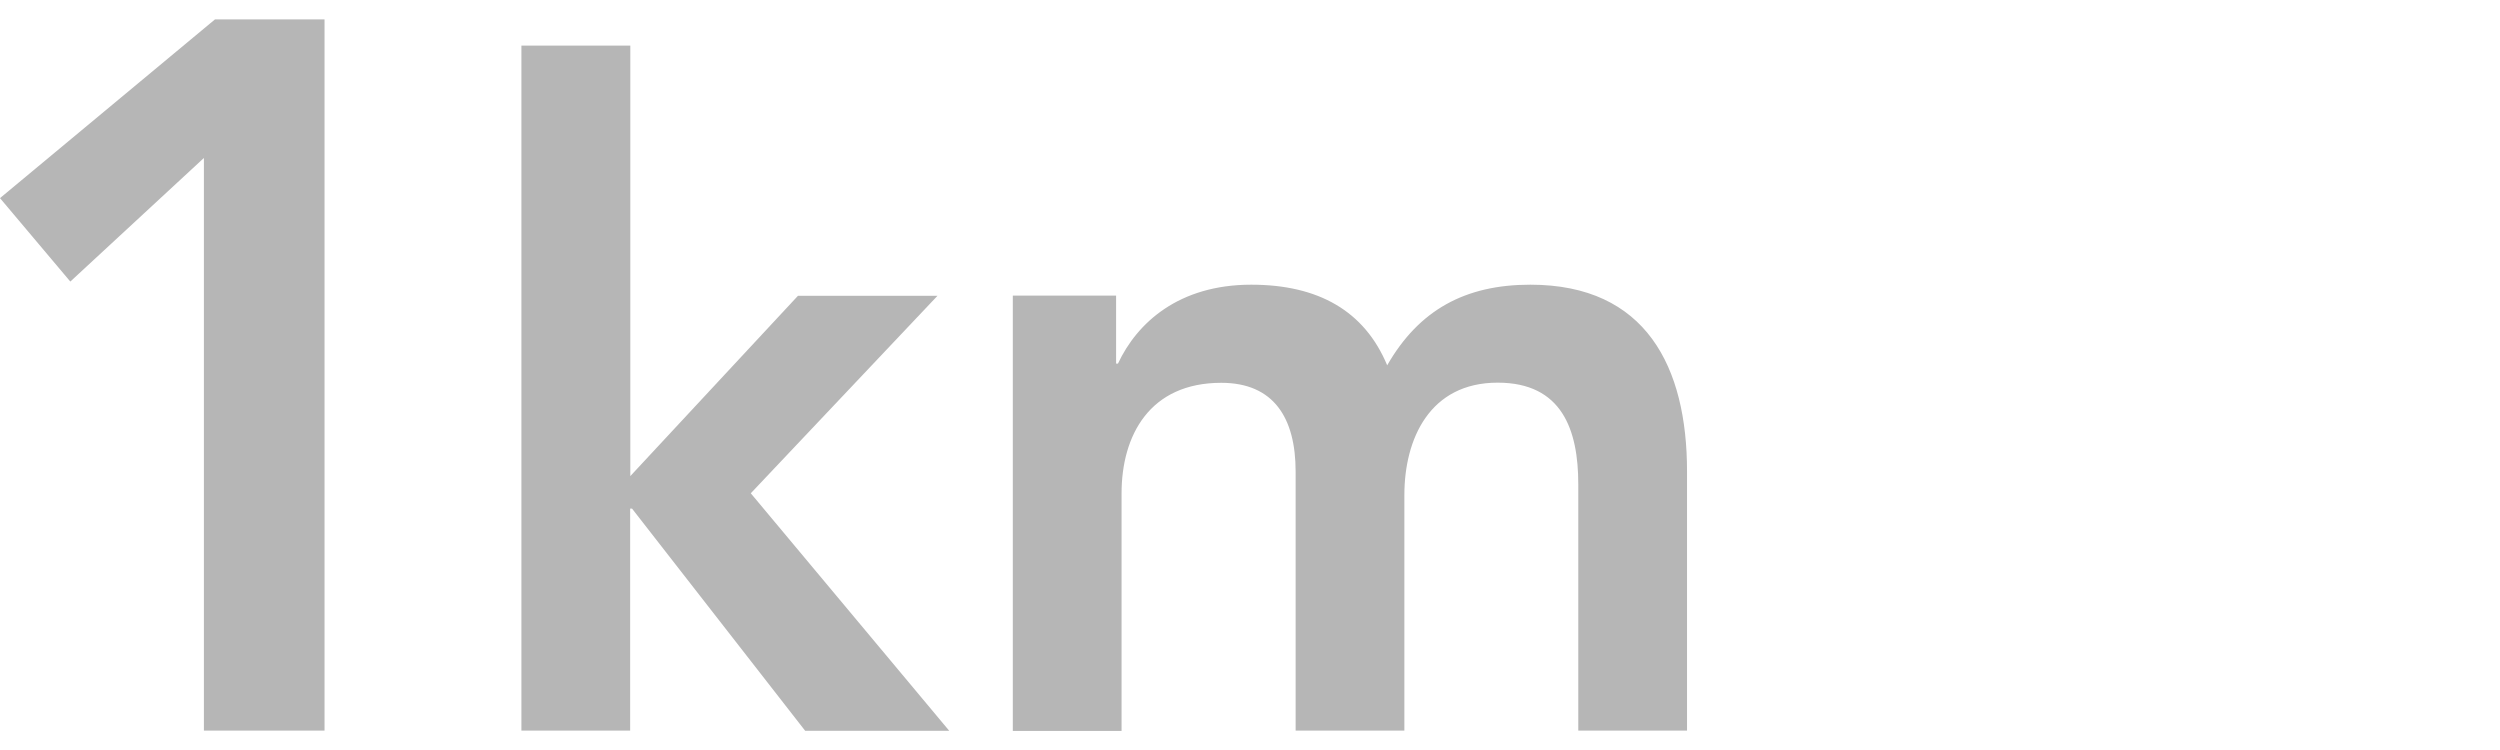
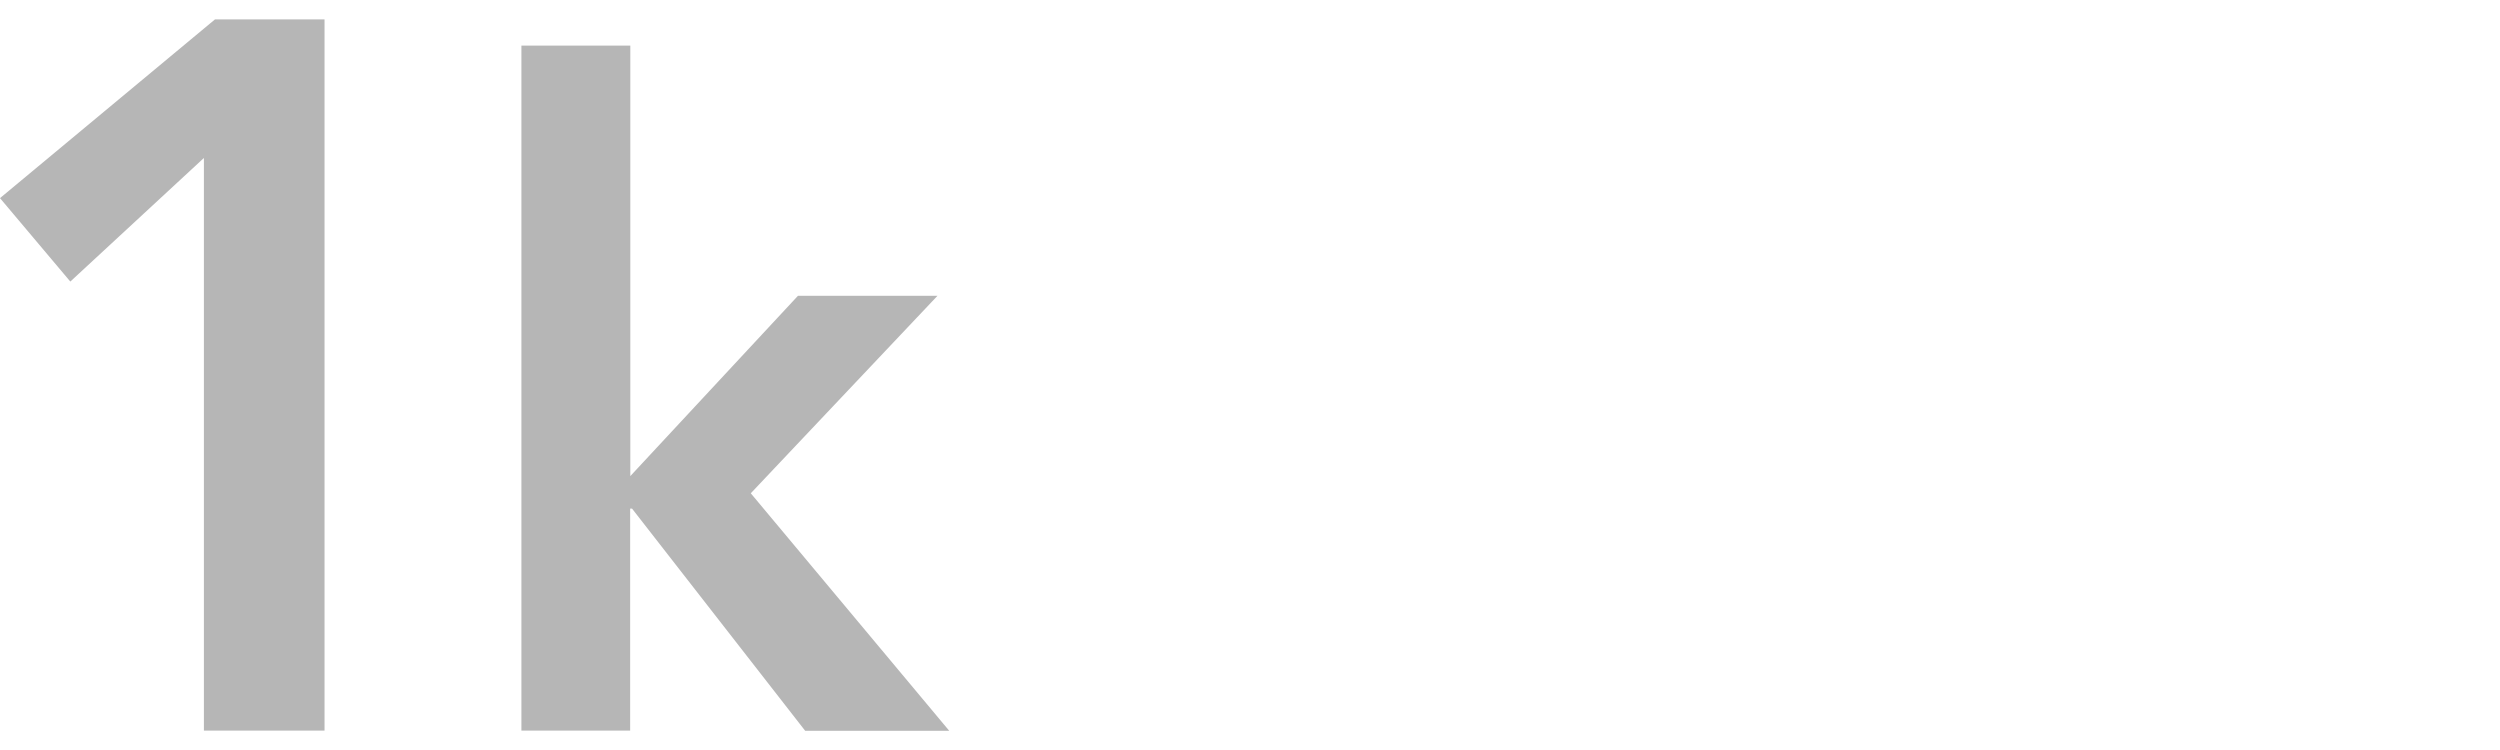
<svg xmlns="http://www.w3.org/2000/svg" version="1.1" id="レイヤー_1" x="0px" y="0px" viewBox="0 0 160 48" style="enable-background:new 0 0 160 48;" xml:space="preserve">
  <style type="text/css">
	.st0{fill:#B6B6B6;}
</style>
  <g>
    <path class="st0" d="M13.05,10.11L4.5,18.02L0,12.68L13.76,1.24h7.01v45.52h-7.72V10.11z" />
    <path class="st0" d="M33.38,2.92h6.96v27.55l10.73-11.54H60L48.05,31.57l12.7,15.2h-9.22L40.45,32.55h-0.12v14.21h-6.96V2.92z" />
-     <path class="st0" d="M64.82,18.92h6.61v4.35h0.12c1.22-2.61,3.89-5.05,8.53-5.05c4.29,0,7.25,1.68,8.7,5.16   c2.03-3.54,4.99-5.16,9.16-5.16c7.42,0,10.03,5.28,10.03,11.95v16.59h-6.96V30.99c0-3.48-1.04-6.5-5.16-6.5   c-4.35,0-5.97,3.6-5.97,7.19v15.08h-6.96V30.18c0-3.42-1.39-5.68-4.76-5.68c-4.58,0-6.38,3.36-6.38,7.08v15.2h-6.96V18.92z" />
  </g>
</svg>